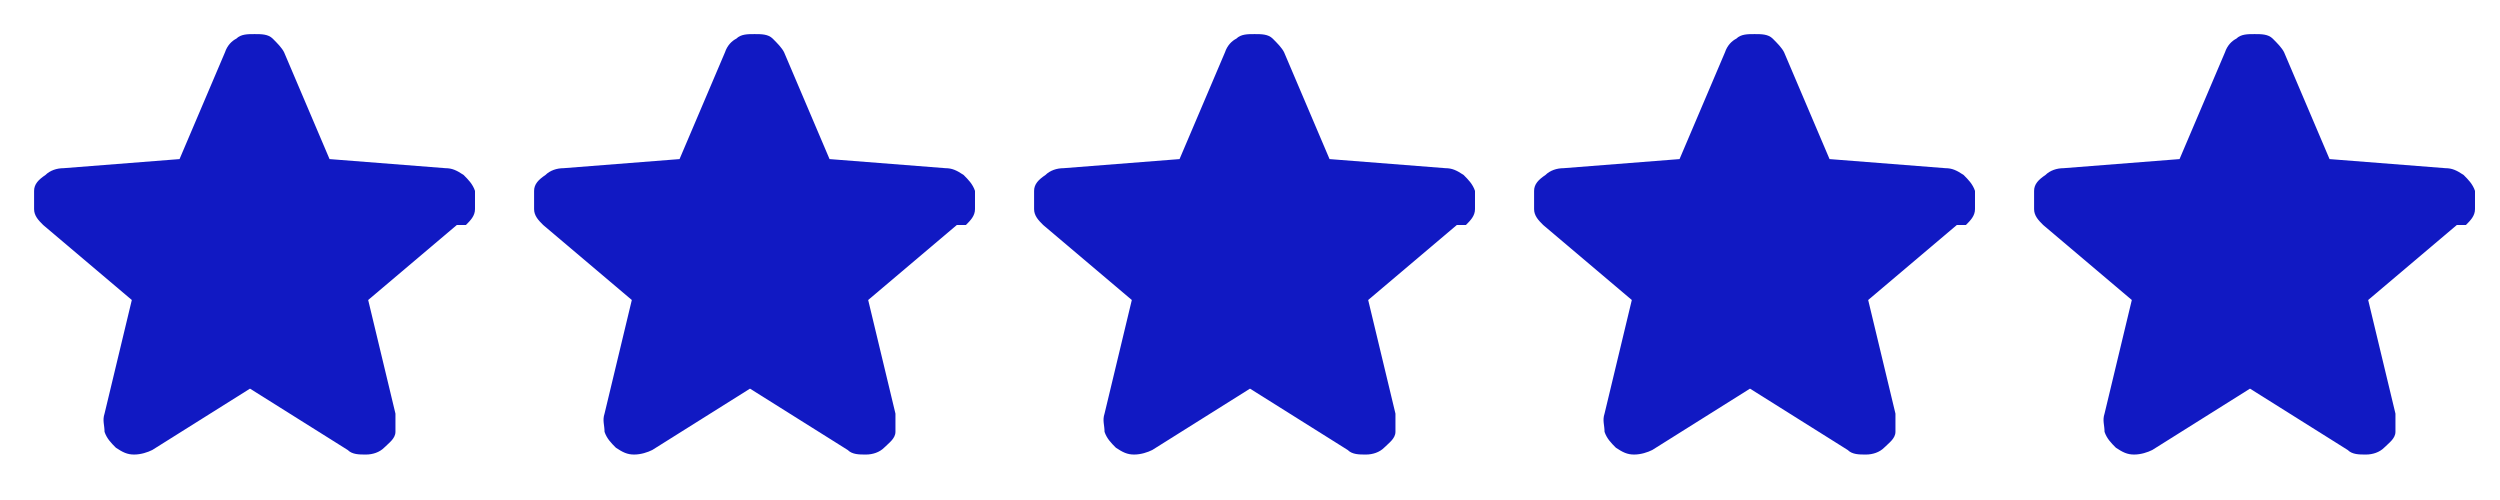
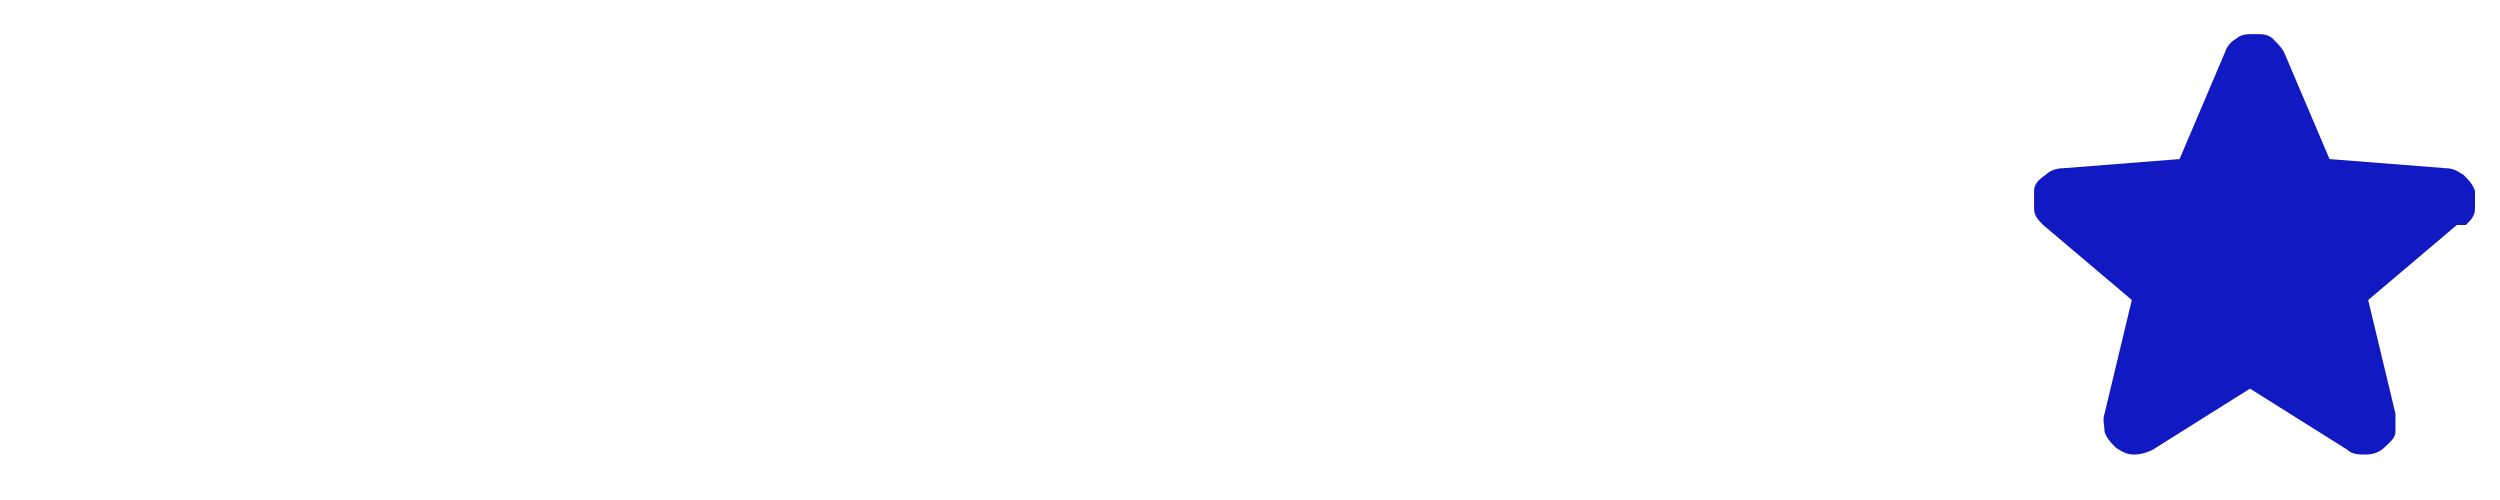
<svg xmlns="http://www.w3.org/2000/svg" viewBox="0 0 110 22">
  <defs>
    <style>      .cls-1 {        fill: #1119c3;      }    </style>
  </defs>
  <g>
    <g id="Layer_1">
-       <path class="cls-1" d="M20.1,9.9l-3.9,3.3,1.2,5c0,.3,0,.6,0,.8,0,.3-.3.5-.5.7-.2.2-.5.3-.8.3-.3,0-.6,0-.8-.2l-4.3-2.7-4.3,2.7c-.2.1-.5.2-.8.2-.3,0-.5-.1-.8-.3-.2-.2-.4-.4-.5-.7,0-.3-.1-.5,0-.8l1.2-5-3.9-3.3c-.2-.2-.4-.4-.4-.7s0-.6,0-.8c0-.3.2-.5.5-.7.2-.2.5-.3.8-.3l5.1-.4,2-4.7c.1-.3.3-.5.5-.6.2-.2.5-.2.8-.2s.6,0,.8.2c.2.2.4.4.5.6l2,4.7,5.1.4c.3,0,.5.1.8.3.2.2.4.4.5.7,0,.3,0,.5,0,.8,0,.3-.2.5-.4.7h0Z" />
-       <path class="cls-1" d="M42.1,9.9l-3.9,3.3,1.2,5c0,.3,0,.6,0,.8,0,.3-.3.5-.5.7-.2.2-.5.3-.8.3-.3,0-.6,0-.8-.2l-4.3-2.7-4.3,2.7c-.2.1-.5.2-.8.2-.3,0-.5-.1-.8-.3-.2-.2-.4-.4-.5-.7,0-.3-.1-.5,0-.8l1.2-5-3.9-3.3c-.2-.2-.4-.4-.4-.7,0-.3,0-.6,0-.8,0-.3.2-.5.5-.7.2-.2.5-.3.8-.3l5.1-.4,2-4.7c.1-.3.3-.5.5-.6.2-.2.5-.2.8-.2s.6,0,.8.2c.2.2.4.4.5.6l2,4.7,5.1.4c.3,0,.5.1.8.3.2.2.4.4.5.7,0,.3,0,.5,0,.8,0,.3-.2.5-.4.7h0Z" />
-       <path class="cls-1" d="M64.1,9.9l-3.9,3.3,1.2,5c0,.3,0,.6,0,.8,0,.3-.3.5-.5.7-.2.2-.5.3-.8.3-.3,0-.6,0-.8-.2l-4.3-2.7-4.3,2.7c-.2.1-.5.2-.8.2-.3,0-.5-.1-.8-.3-.2-.2-.4-.4-.5-.7,0-.3-.1-.5,0-.8l1.2-5-3.9-3.3c-.2-.2-.4-.4-.4-.7,0-.3,0-.6,0-.8,0-.3.2-.5.5-.7.2-.2.5-.3.8-.3l5.1-.4,2-4.7c.1-.3.3-.5.5-.6.2-.2.5-.2.8-.2s.6,0,.8.2c.2.2.4.4.5.6l2,4.7,5.1.4c.3,0,.5.1.8.3.2.2.4.4.5.7,0,.3,0,.5,0,.8,0,.3-.2.5-.4.7h0Z" />
-       <path class="cls-1" d="M86.1,9.9l-3.9,3.3,1.2,5c0,.3,0,.6,0,.8,0,.3-.3.5-.5.7-.2.2-.5.3-.8.3-.3,0-.6,0-.8-.2l-4.3-2.7-4.3,2.7c-.2.1-.5.2-.8.2-.3,0-.5-.1-.8-.3-.2-.2-.4-.4-.5-.7,0-.3-.1-.5,0-.8l1.2-5-3.9-3.3c-.2-.2-.4-.4-.4-.7s0-.6,0-.8c0-.3.2-.5.5-.7.2-.2.5-.3.8-.3l5.1-.4,2-4.7c.1-.3.3-.5.5-.6.2-.2.5-.2.8-.2s.6,0,.8.2c.2.2.4.4.5.6l2,4.7,5.1.4c.3,0,.5.1.8.3.2.2.4.4.5.7,0,.3,0,.5,0,.8,0,.3-.2.5-.4.7h0Z" />
      <path class="cls-1" d="M108.1,9.9l-3.9,3.3,1.2,5c0,.3,0,.6,0,.8,0,.3-.3.5-.5.7-.2.2-.5.3-.8.3-.3,0-.6,0-.8-.2l-4.3-2.7-4.3,2.7c-.2.1-.5.2-.8.2-.3,0-.5-.1-.8-.3-.2-.2-.4-.4-.5-.7,0-.3-.1-.5,0-.8l1.2-5-3.9-3.3c-.2-.2-.4-.4-.4-.7s0-.6,0-.8c0-.3.2-.5.5-.7.2-.2.5-.3.8-.3l5.1-.4,2-4.7c.1-.3.3-.5.5-.6.2-.2.5-.2.8-.2s.6,0,.8.2c.2.2.4.4.5.6l2,4.7,5.1.4c.3,0,.5.1.8.3.2.2.4.4.5.7,0,.3,0,.5,0,.8,0,.3-.2.5-.4.7h0Z" />
    </g>
  </g>
</svg>